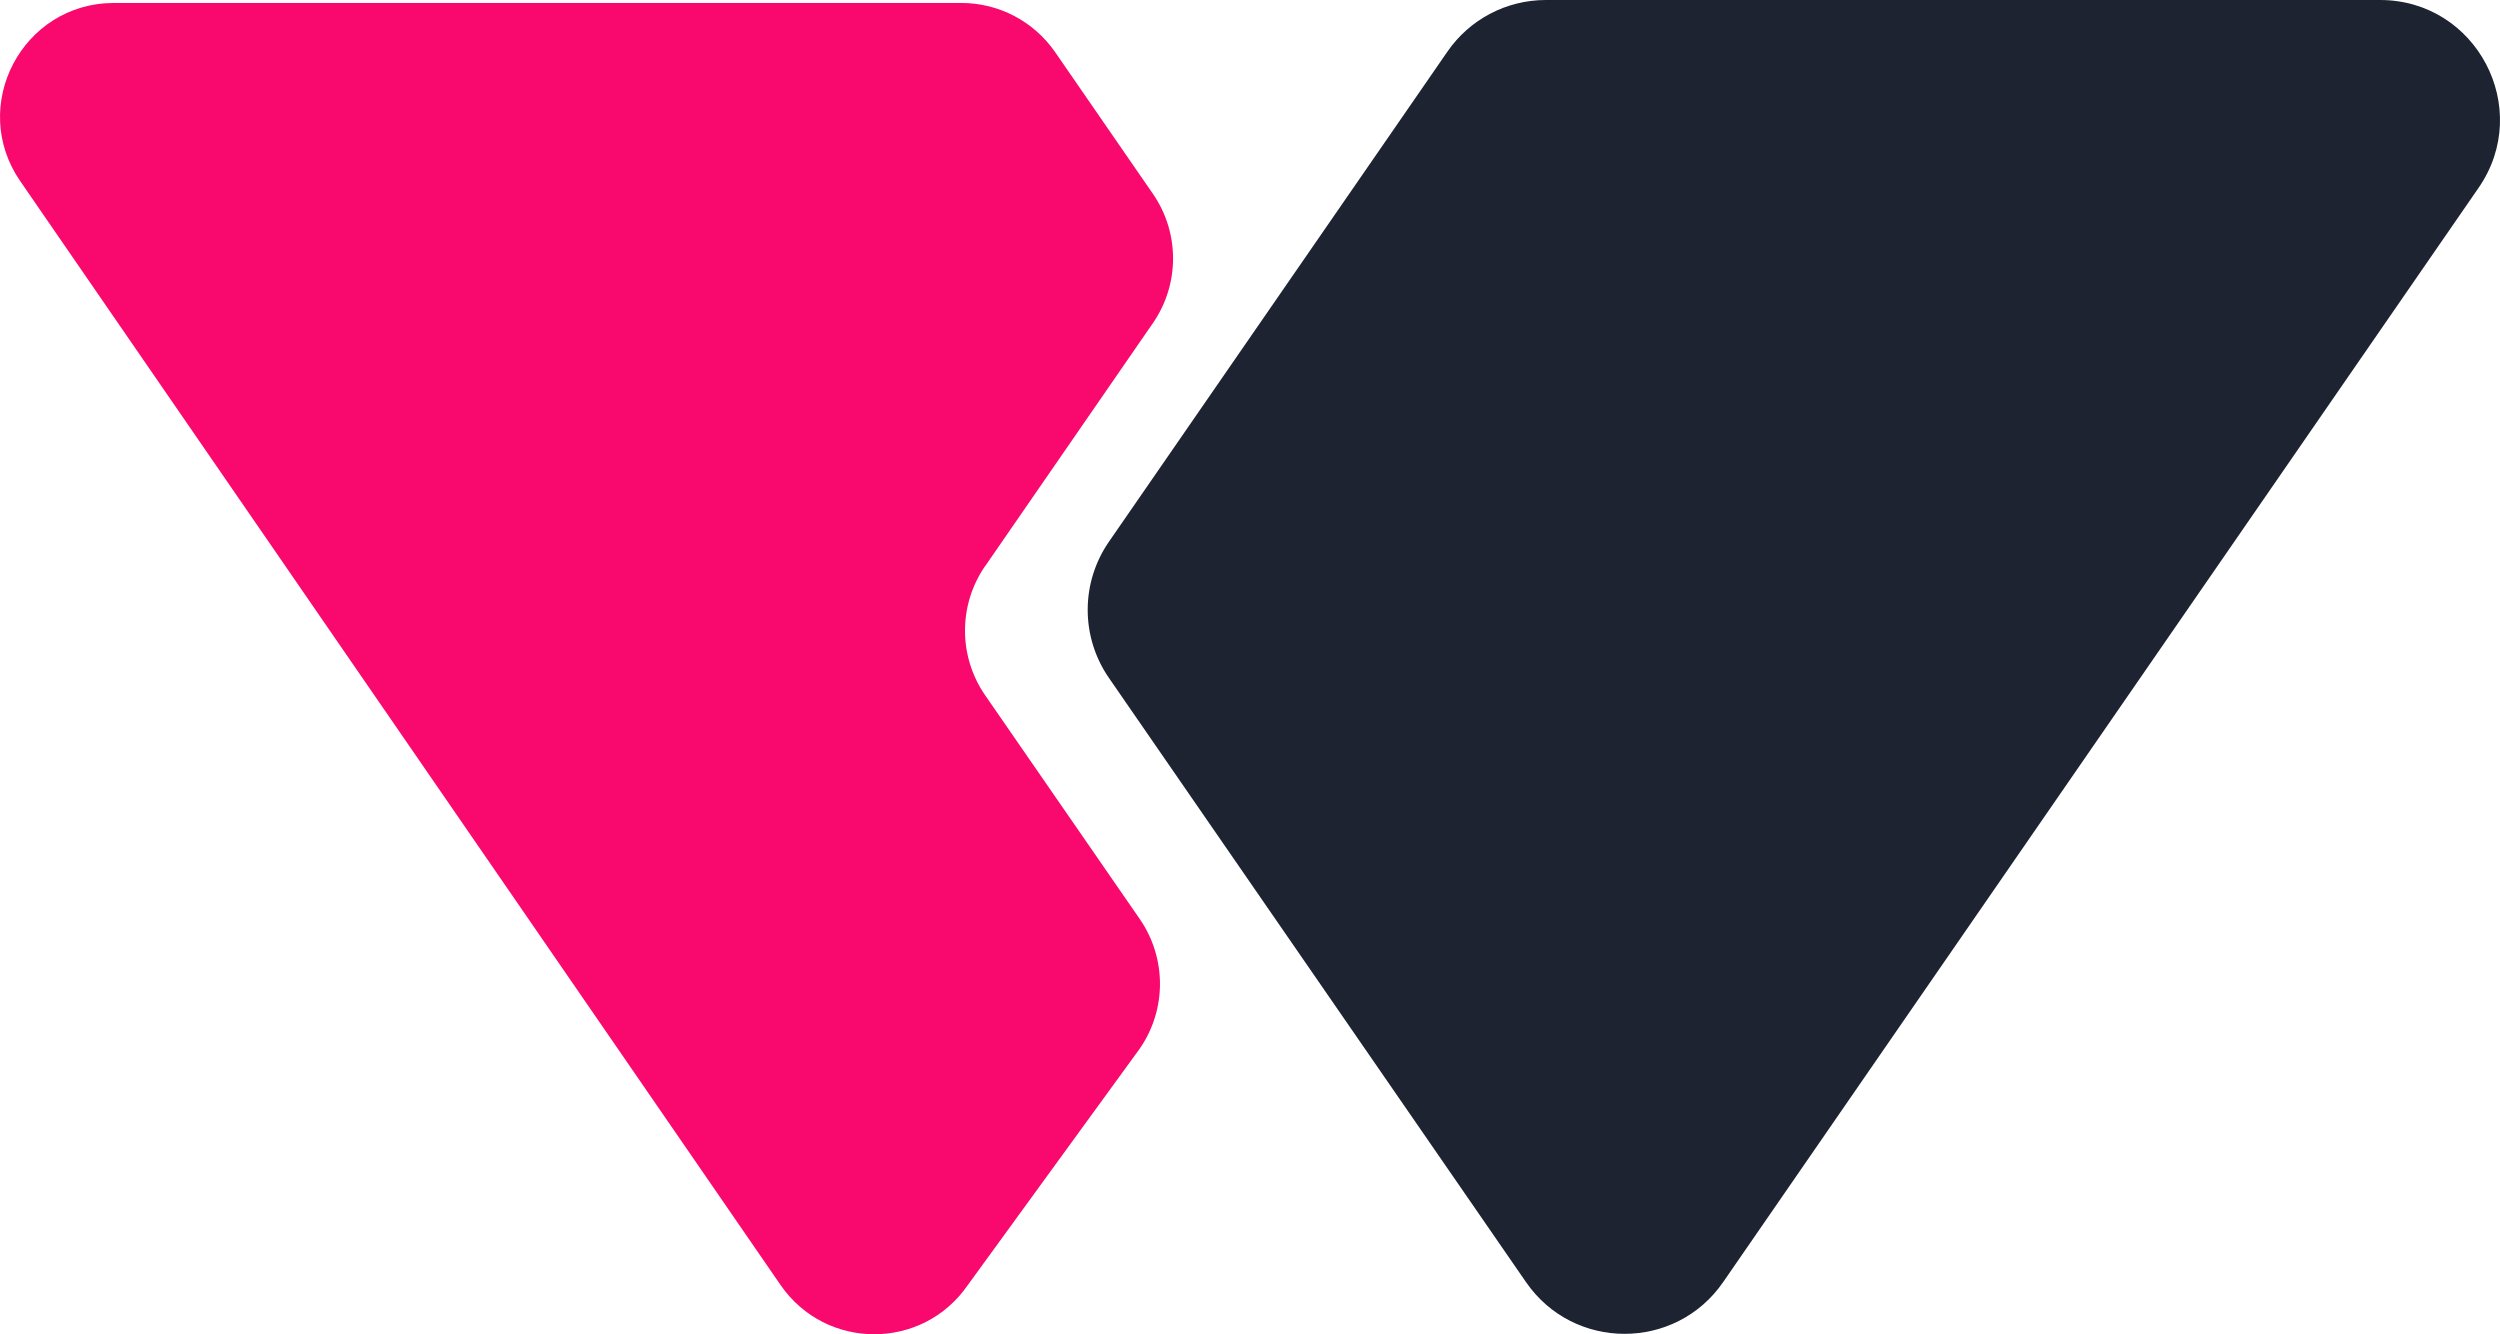
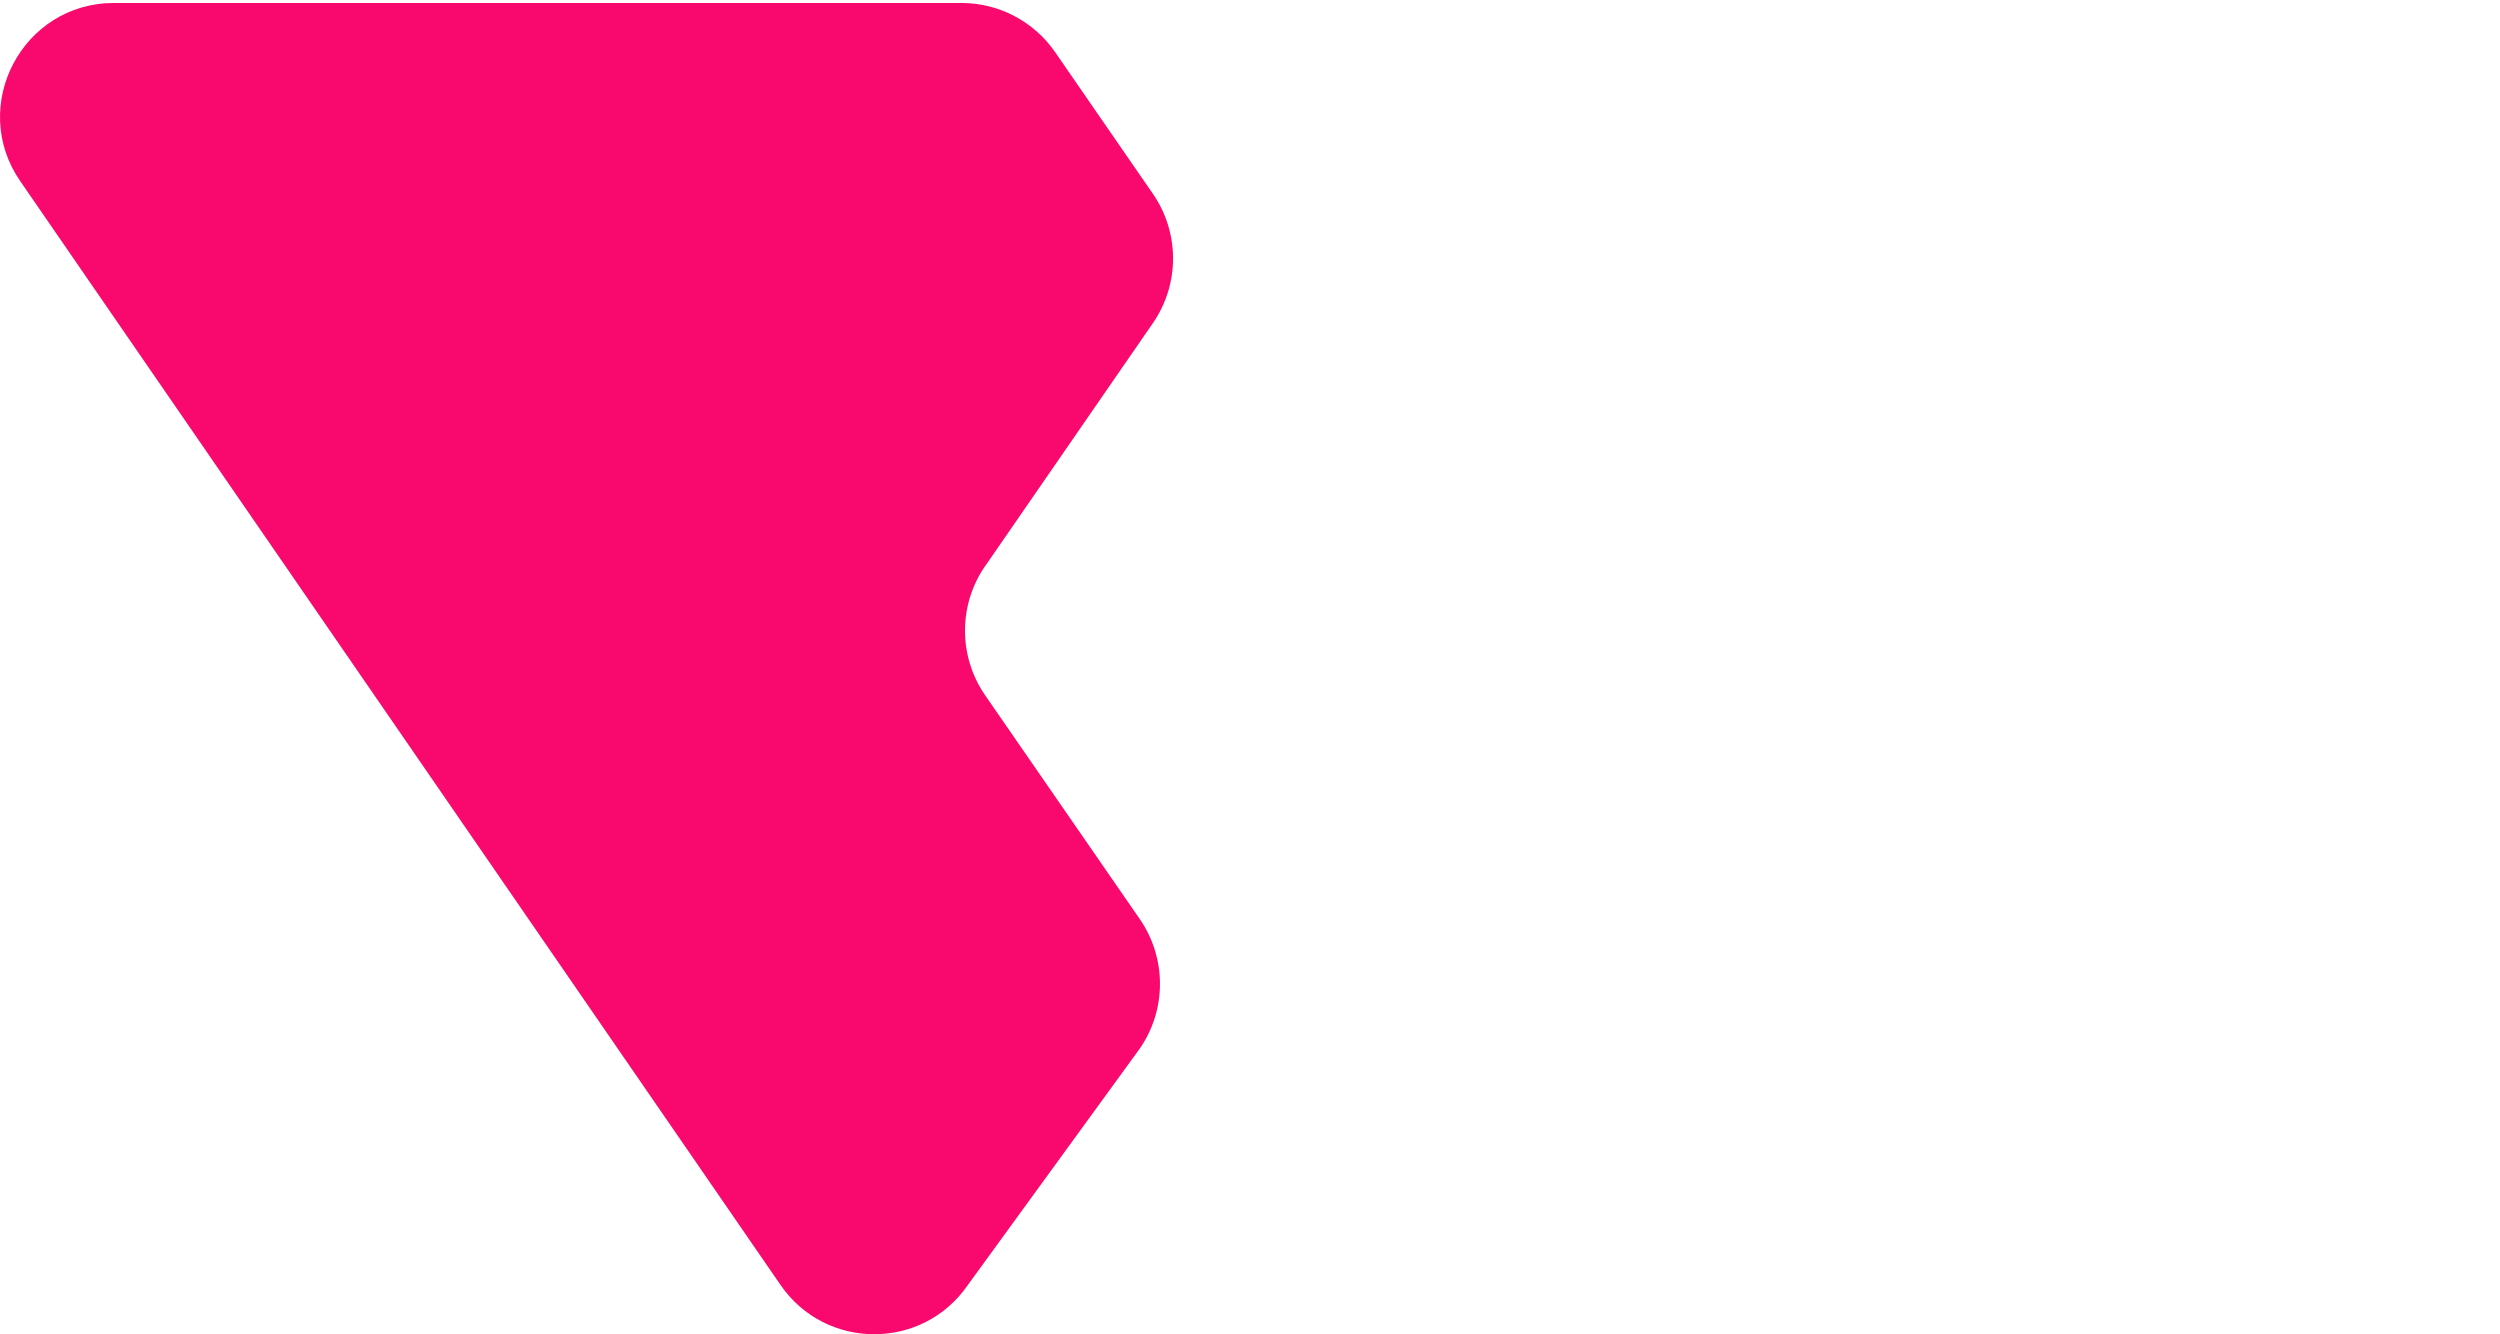
<svg xmlns="http://www.w3.org/2000/svg" id="Ebene_2" data-name="Ebene 2" viewBox="0 0 192.92 102.97">
  <defs>
    <style>      .cls-1 {        fill: #1e2332;      }      .cls-2 {        fill: #f9086d;      }    </style>
  </defs>
  <g id="Ebene_1-2" data-name="Ebene 1">
    <g>
      <path class="cls-2" d="M76.02,43.69l12.95-18.76c2.07-3,2.07-6.97,0-9.97l-7.55-10.94c-1.64-2.37-4.34-3.79-7.22-3.79H8.79C1.72.23-2.45,8.17,1.57,13.99l58.67,85.18c3.49,5.05,10.95,5.06,14.44,0l13.28-18.26c2.07-3,2.07-6.97,0-9.98l-11.94-17.28c-2.07-3-2.07-6.97,0-9.97Z" />
-       <path class="cls-1" d="M132.97,98.94L191.27,14.49c4.23-6.13-.16-14.49-7.61-14.49h-64.37c-3.04,0-5.88,1.49-7.6,3.99l-26.12,37.82c-2.18,3.16-2.18,7.34,0,10.5l32.19,46.63c3.67,5.32,11.54,5.32,15.21,0Z" />
    </g>
  </g>
</svg>